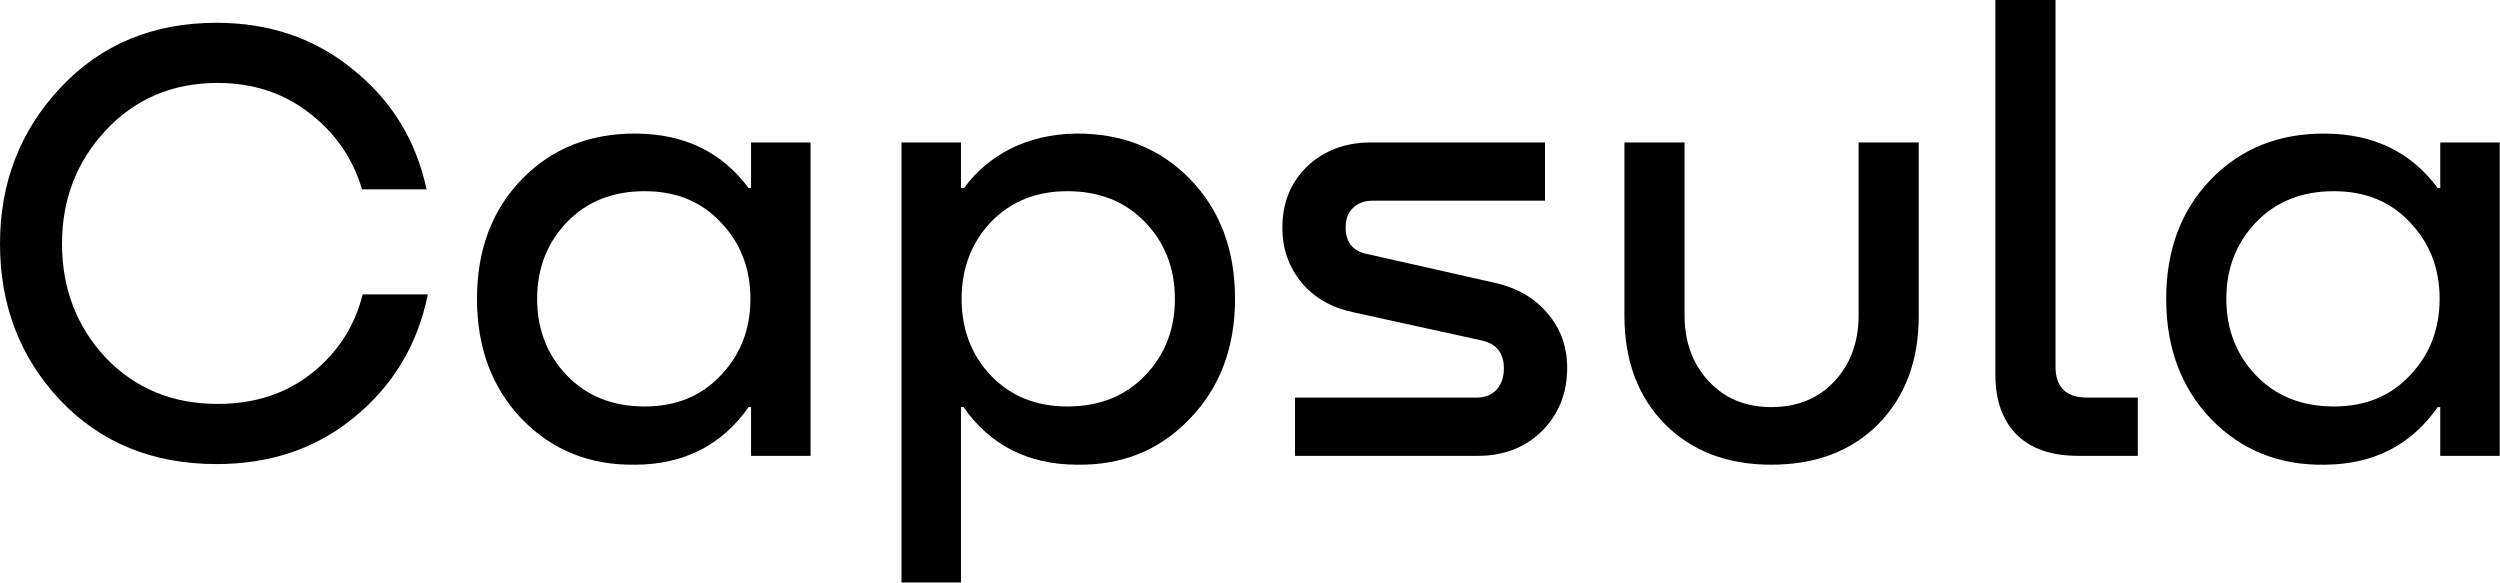
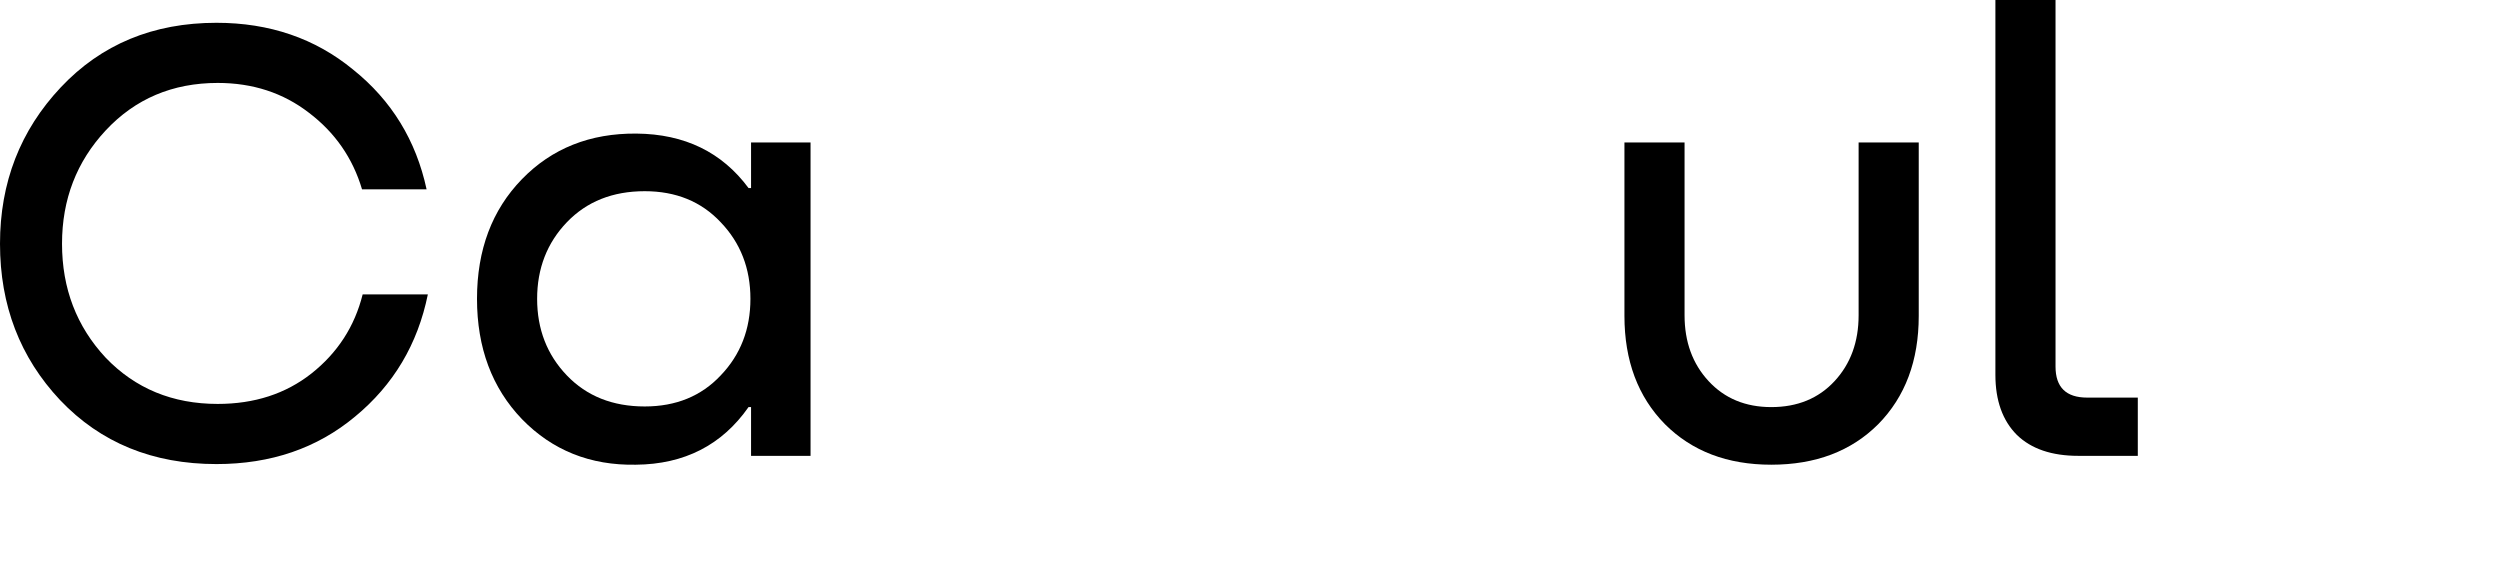
<svg xmlns="http://www.w3.org/2000/svg" width="3646" height="850" viewBox="0 0 3646 850" fill="none">
  <path d="M528.899 429.351H623.971C609.203 501.986 573.82 561.387 517.822 607.554C462.44 653.721 395.059 676.804 315.678 676.804C222.759 676.804 146.763 645.719 87.688 583.547C29.229 521.376 0 445.355 0 355.484C0 266.228 29.537 190.207 88.611 127.42C147.686 64.633 223.374 33.24 315.678 33.24C393.213 33.24 459.671 56.016 515.053 101.567C571.051 146.502 606.741 204.673 622.125 276.077H527.976C514.438 230.526 488.593 193.285 450.441 164.354C412.904 135.422 368.598 120.957 317.524 120.957C251.681 120.957 197.222 144.04 154.147 190.207C111.687 235.758 90.457 290.85 90.457 355.484C90.457 420.733 111.687 476.133 154.147 521.684C197.222 566.62 251.681 589.087 317.524 589.087C371.06 589.087 416.596 574.314 454.133 544.767C492.285 514.605 517.207 476.133 528.899 429.351Z" fill="black" />
  <path d="M1095.34 274.23V207.75H1182.1V664.801H1095.34V593.704H1091.65C1052.88 649.104 998.113 677.112 927.347 677.728C860.888 678.959 805.506 656.799 761.201 611.247C717.51 565.696 695.665 507.218 695.665 435.814C695.665 364.409 717.51 306.239 761.201 261.304C804.891 216.368 860.581 194.208 928.27 194.824C998.421 195.439 1052.88 221.908 1091.65 274.23H1095.34ZM940.269 592.781C985.806 592.781 1022.73 577.7 1051.03 547.537C1079.96 517.375 1094.42 480.134 1094.42 435.814C1094.42 391.494 1079.96 354.253 1051.03 324.09C1022.73 293.928 985.806 278.847 940.269 278.847C893.502 278.847 855.658 293.928 826.736 324.09C797.814 354.253 783.353 391.494 783.353 435.814C783.353 480.134 797.814 517.375 826.736 547.537C855.658 577.7 893.502 592.781 940.269 592.781Z" fill="black" />
-   <path d="M1568.55 194.824C1636.24 194.208 1691.93 216.368 1735.62 261.304C1779.31 306.239 1801.16 364.409 1801.16 435.814C1801.16 507.218 1779 565.696 1734.7 611.247C1691.01 656.799 1635.93 678.959 1569.48 677.728C1498.71 677.112 1443.94 649.104 1405.18 593.704H1401.48V849.468H1314.72V207.75H1401.48V274.23H1406.1C1423.33 250.224 1445.79 231.141 1473.48 216.984C1501.79 202.826 1533.48 195.439 1568.55 194.824ZM1556.55 592.781C1603.32 592.781 1641.17 577.7 1670.09 547.537C1699.01 517.375 1713.47 480.134 1713.47 435.814C1713.47 391.494 1699.01 354.253 1670.09 324.09C1641.17 293.928 1603.32 278.847 1556.55 278.847C1511.02 278.847 1473.79 293.928 1444.87 324.09C1416.56 354.253 1402.41 391.494 1402.41 435.814C1402.41 480.134 1416.56 517.375 1444.87 547.537C1473.79 577.7 1511.02 592.781 1556.55 592.781Z" fill="black" />
-   <path d="M1999.42 207.75H2253.25V292.697H2001.26C1989.57 292.697 1980.03 296.39 1972.65 303.777C1965.88 310.548 1962.49 319.782 1962.49 331.477C1962.49 353.022 1972.65 365.948 1992.95 370.257L2181.25 412.731C2213.25 420.117 2238.48 434.891 2256.94 457.051C2276.02 479.211 2285.56 505.68 2285.56 536.457C2285.56 573.391 2273.25 604.169 2248.63 628.791C2224.02 652.798 2192.95 664.801 2155.41 664.801H1888.65V579.854H2153.56C2165.25 579.854 2174.79 576.161 2182.18 568.774C2189.56 560.772 2193.25 550.307 2193.25 537.381C2193.25 515.221 2182.79 501.678 2161.87 496.754L1972.65 455.204C1941.26 448.433 1916.34 433.967 1897.88 411.807C1879.42 389.032 1870.19 362.563 1870.19 332.4C1870.19 296.083 1882.19 266.228 1906.19 242.837C1930.8 219.446 1961.88 207.75 1999.42 207.75Z" fill="black" />
  <path d="M2369.08 460.744V207.75H2456.76V459.821C2456.76 498.601 2468.46 530.61 2491.84 555.847C2515.22 581.085 2545.68 593.704 2583.22 593.704C2621.37 593.704 2652.14 581.085 2675.52 555.847C2698.91 530.61 2710.6 498.601 2710.6 459.821V207.75H2798.29V460.744C2798.29 525.993 2778.6 578.623 2739.21 618.634C2699.83 658.03 2647.83 677.728 2583.22 677.728C2519.22 677.728 2467.53 658.03 2428.15 618.634C2388.77 578.623 2369.08 525.993 2369.08 460.744Z" fill="black" />
  <path d="M2910.09 546.614V0H2997.78V534.611C2997.78 564.773 3013.16 579.854 3043.93 579.854H3117.77V664.801H3031.01C2992.24 664.801 2962.4 654.644 2941.47 634.331C2920.55 613.402 2910.09 584.163 2910.09 546.614Z" fill="black" />
-   <path d="M3558.87 274.23V207.75H3645.63V664.801H3558.87V593.704H3555.18C3516.41 649.104 3461.64 677.112 3390.88 677.728C3324.42 678.959 3269.03 656.799 3224.73 611.247C3181.04 565.696 3159.19 507.218 3159.19 435.814C3159.19 364.409 3181.04 306.239 3224.73 261.304C3268.42 216.368 3324.11 194.208 3391.8 194.824C3461.95 195.439 3516.41 221.908 3555.18 274.23H3558.87ZM3403.8 592.781C3449.33 592.781 3486.26 577.7 3514.56 547.537C3543.48 517.375 3557.94 480.134 3557.94 435.814C3557.94 391.494 3543.48 354.253 3514.56 324.09C3486.26 293.928 3449.33 278.847 3403.8 278.847C3357.03 278.847 3319.19 293.928 3290.26 324.09C3261.34 354.253 3246.88 391.494 3246.88 435.814C3246.88 480.134 3261.34 517.375 3290.26 547.537C3319.19 577.7 3357.03 592.781 3403.8 592.781Z" fill="black" />
</svg>